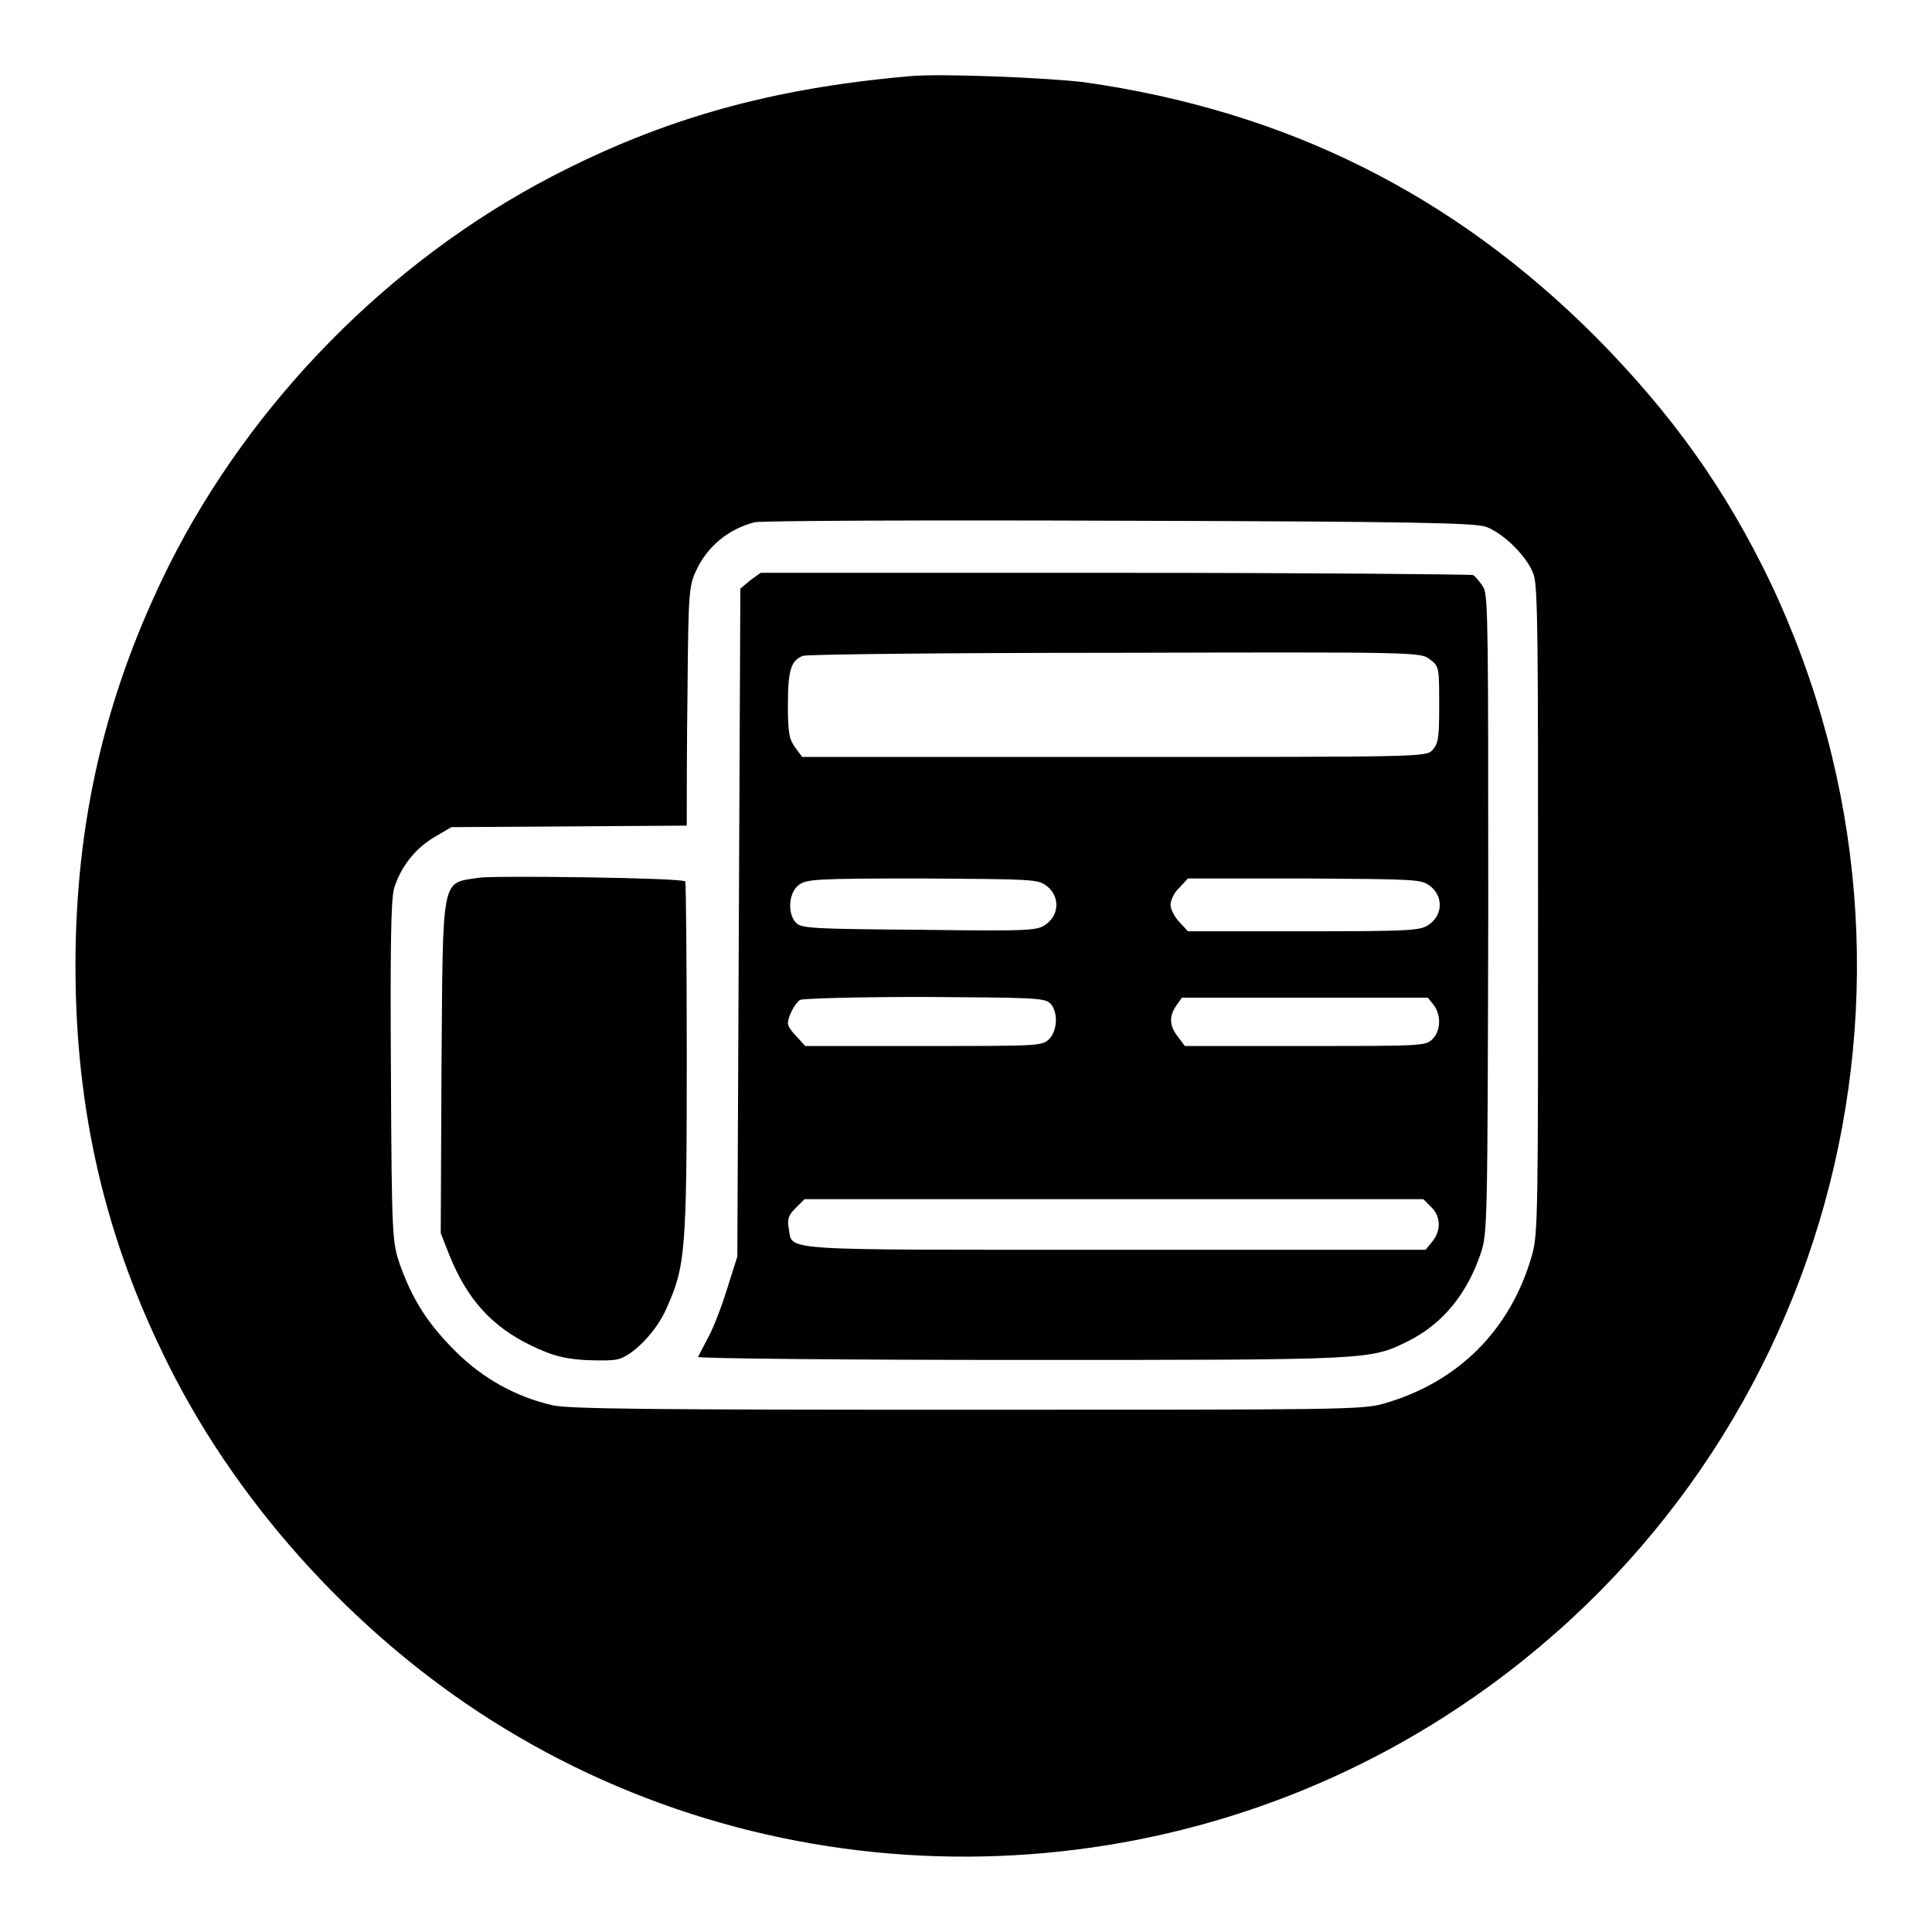
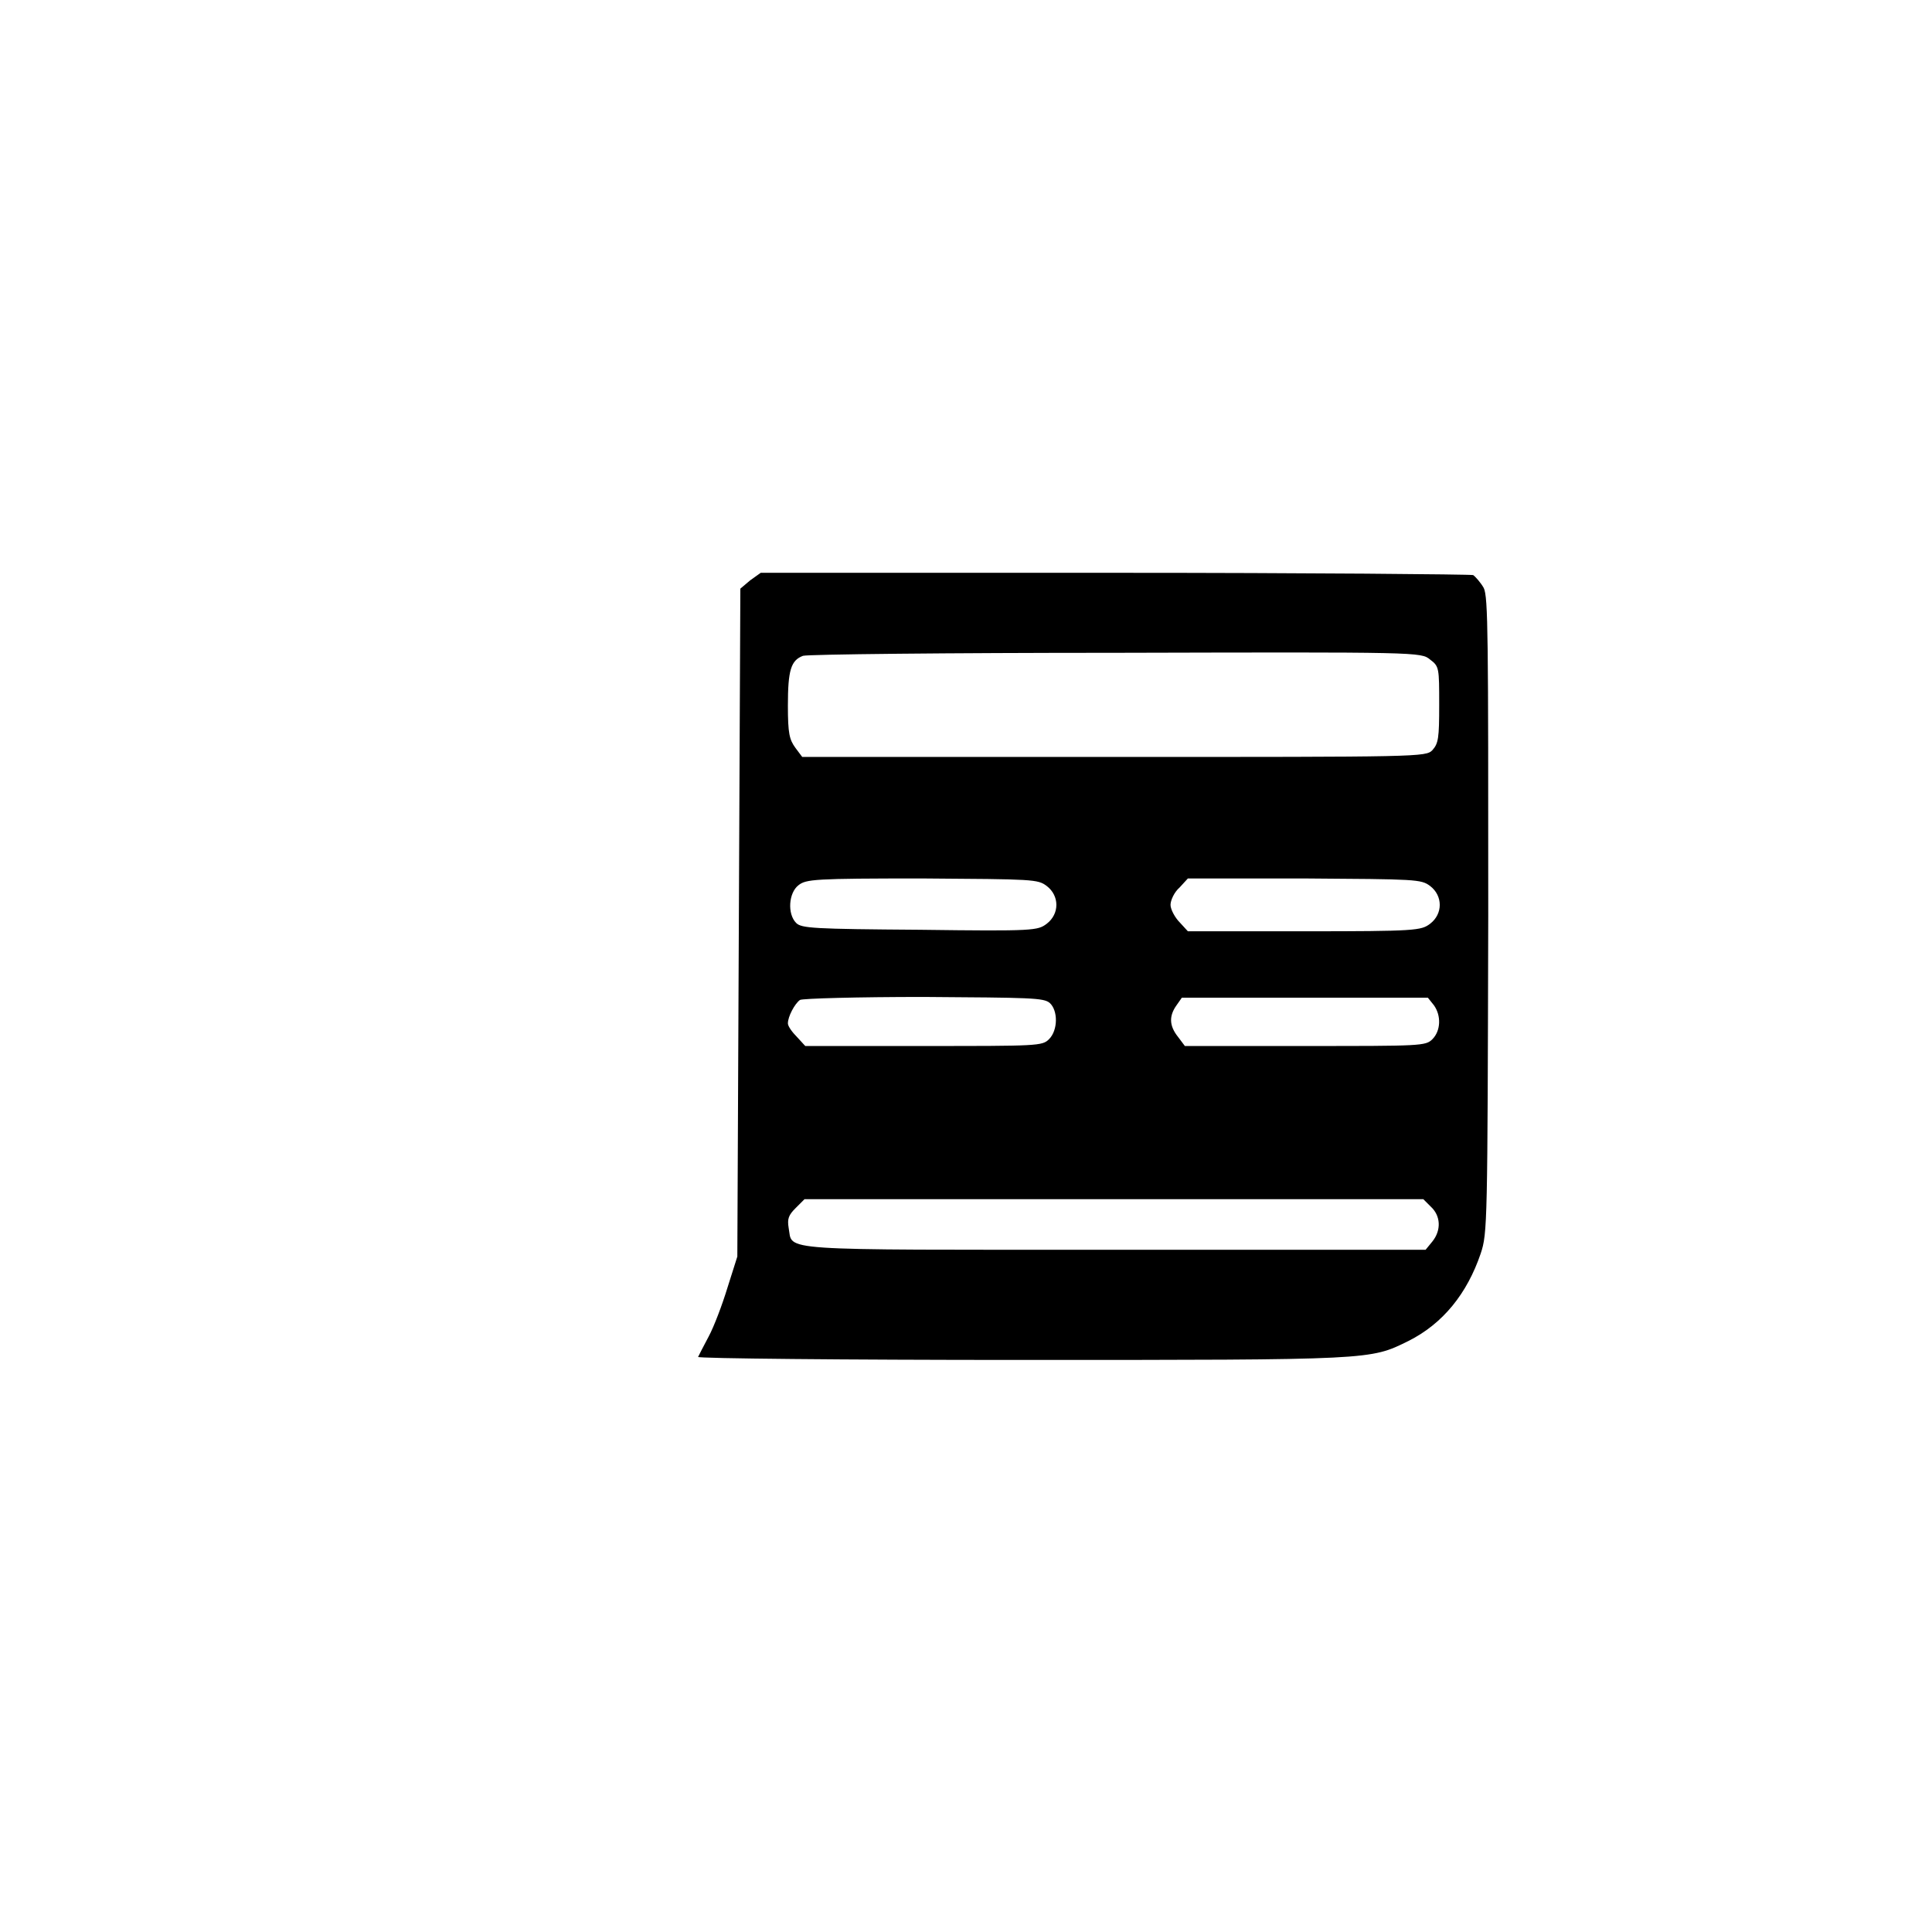
<svg xmlns="http://www.w3.org/2000/svg" version="1.1" x="0px" y="0px" viewBox="0 0 256 256" enable-background="new 0 0 256 256" xml:space="preserve">
  <g>
    <g>
      <g>
-         <path fill="#000000" d="M120.5,10.1c-18.3,1.6-32.6,5.6-47.4,13.3C51.6,34.6,33.3,53.2,22.4,74.9C14,91.8,10,108.7,10,128c0,19.3,4,36.3,12.4,53c9.6,19.2,25.8,36.7,44.4,48c38.7,23.6,88.4,22.6,126.4-2.7c49.1-32.6,66.6-95.9,41.4-149.1c-5.9-12.3-13-22.3-23.2-32.6c-18.9-18.9-41-29.9-67.7-33.7C138.8,10.3,124.5,9.7,120.5,10.1z M196.9,69.8c2.4,0.9,5.5,4,6.3,6.3c0.6,1.5,0.6,9.4,0.6,44.5c0,40,0,42.9-0.8,45.7c-2.8,9.9-9.8,16.9-19.7,19.7c-2.8,0.8-6,0.8-55.2,0.8c-41.9,0-52.7-0.1-54.9-0.6c-4.8-1.1-9.2-3.5-12.9-7.2c-3.6-3.6-5.6-6.7-7.3-11.4c-1-3-1.1-3.3-1.2-25.4c-0.1-16.4,0-22.9,0.4-24.4c0.8-2.8,2.8-5.4,5.4-6.9l2.2-1.3l15.6-0.1l15.6-0.1l0-2.2c0-1.2,0-8.3,0.1-15.8c0.1-12.6,0.2-13.8,1.1-15.7c1.5-3.3,4.3-5.6,7.8-6.5c0.8-0.2,22.5-0.3,48.2-0.2C188,69.1,195.4,69.3,196.9,69.8z" />
        <path fill="#000000" d="M99.4,76.9L98.1,78l-0.2,44.3l-0.2,44.2l-1.3,4.1c-0.7,2.3-1.8,5.2-2.5,6.5c-0.7,1.3-1.3,2.5-1.4,2.7c-0.1,0.2,19.2,0.4,42.9,0.4c46.7,0,46.1,0,51.2-2.5c4.6-2.3,7.8-6.3,9.6-11.6c0.9-2.7,0.9-3.9,1-44.8c0-36.9,0-42.2-0.6-43.4c-0.4-0.7-1.1-1.5-1.4-1.7c-0.4-0.1-21.8-0.3-47.6-0.3h-46.8L99.4,76.9z M189.5,87.4c1.2,0.9,1.2,1.1,1.2,6c0,4.4-0.1,5.1-0.9,6c-0.9,0.9-1.5,0.9-42.2,0.9h-41.3l-0.9-1.2c-0.8-1.1-1-1.9-1-5.6c0-4.7,0.4-6,2-6.6c0.6-0.2,19.2-0.4,41.5-0.4C188.1,86.4,188.3,86.4,189.5,87.4z M138.7,117.4c1.7,1.3,1.7,3.7,0,5c-1.2,0.9-1.6,1-16.8,0.8c-14.1-0.1-15.7-0.2-16.4-0.9c-1.2-1.2-1-4,0.3-5c1-0.8,2.1-0.9,16.4-0.9C137,116.5,137.5,116.5,138.7,117.4z M189.5,117.4c1.7,1.3,1.7,3.7,0,5c-1.2,0.9-1.8,1-16.7,1h-15.4l-1.1-1.2c-0.6-0.6-1.2-1.7-1.2-2.3c0-0.6,0.5-1.7,1.2-2.3l1.1-1.2h15.4C187.7,116.5,188.3,116.5,189.5,117.4z M139.1,132.9c1.1,1,1.1,3.6-0.1,4.8c-0.9,0.9-1.5,0.9-16.6,0.9h-15.7l-1.1-1.2c-0.6-0.6-1.2-1.4-1.2-1.8c0-0.9,0.9-2.6,1.6-3.1c0.3-0.2,7.7-0.4,16.4-0.4C136.5,132.2,138.3,132.2,139.1,132.9z M190,133.2c1,1.4,0.9,3.4-0.2,4.5c-0.9,0.9-1.5,0.9-16.8,0.9H157l-0.9-1.2c-1.2-1.5-1.2-2.8-0.2-4.2l0.7-1h16.3h16.3L190,133.2z M189.6,159.9c1.3,1.2,1.4,3.1,0.2,4.6l-0.9,1.1h-41.4c-45.5,0-42.4,0.2-43-2.9c-0.2-1.2,0-1.7,0.9-2.6l1.2-1.2h41h41L189.6,159.9z" />
-         <path fill="#000000" d="M63.5,116.3c-5.1,0.8-4.8-0.7-5,25.3l-0.1,21.8l1.1,2.8c2.4,6,5.7,9.6,10.9,12.1c2.7,1.3,4.2,1.7,6.9,1.9c1.9,0.1,3.9,0.1,4.6-0.1c2-0.5,5.1-3.7,6.4-6.7c2.5-5.6,2.7-7.4,2.7-32.9c0-12.9-0.1-23.5-0.2-23.7C90.5,116.3,65.5,116,63.5,116.3z" />
      </g>
    </g>
  </g>
</svg>